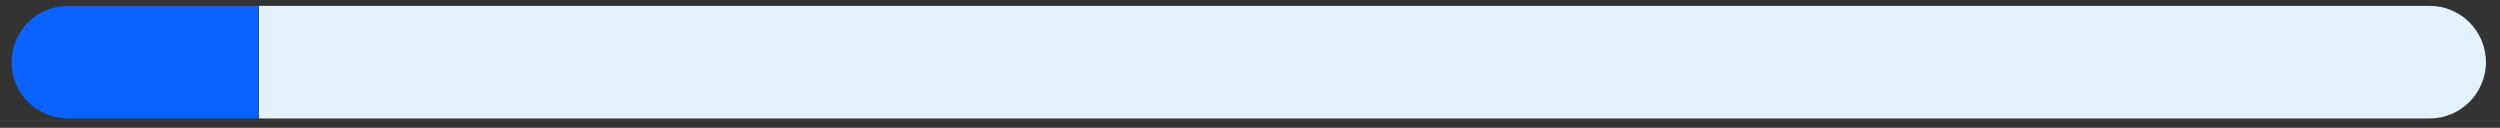
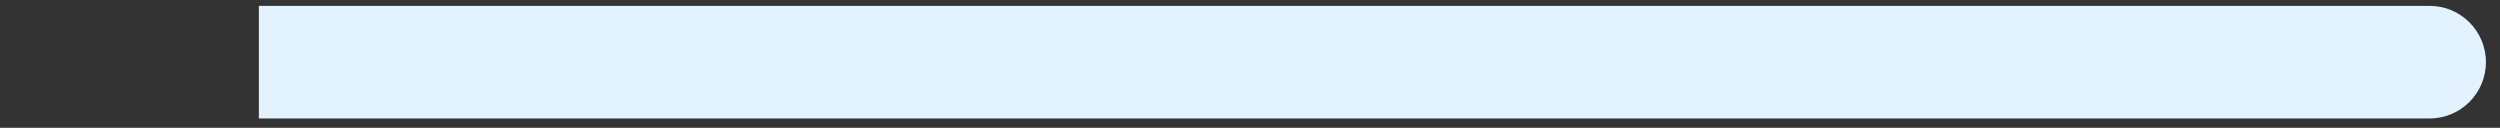
<svg xmlns="http://www.w3.org/2000/svg" id="Capa_1" data-name="Capa 1" viewBox="0 0 1066 54.5">
  <rect x="0" y="0" width="1066" height="54.5" fill="#333333" stroke="none" />
  <defs>
    <style>
      .cls-1 {
        fill: #e3f2ff;
      }

      .cls-2 {
        fill: #0b63ff;
      }
    </style>
  </defs>
  <path class="cls-1" d="M1036,2.5H110.38V50.5h925.62c13.25,0,24-10.75,24-24s-10.75-24-24-24Z" />
-   <path class="cls-2" d="M110,2.5H28.93C15.67,2.5,4.93,13.25,4.93,26.5s10.75,24,24,24H110V2.5Z" />
</svg>